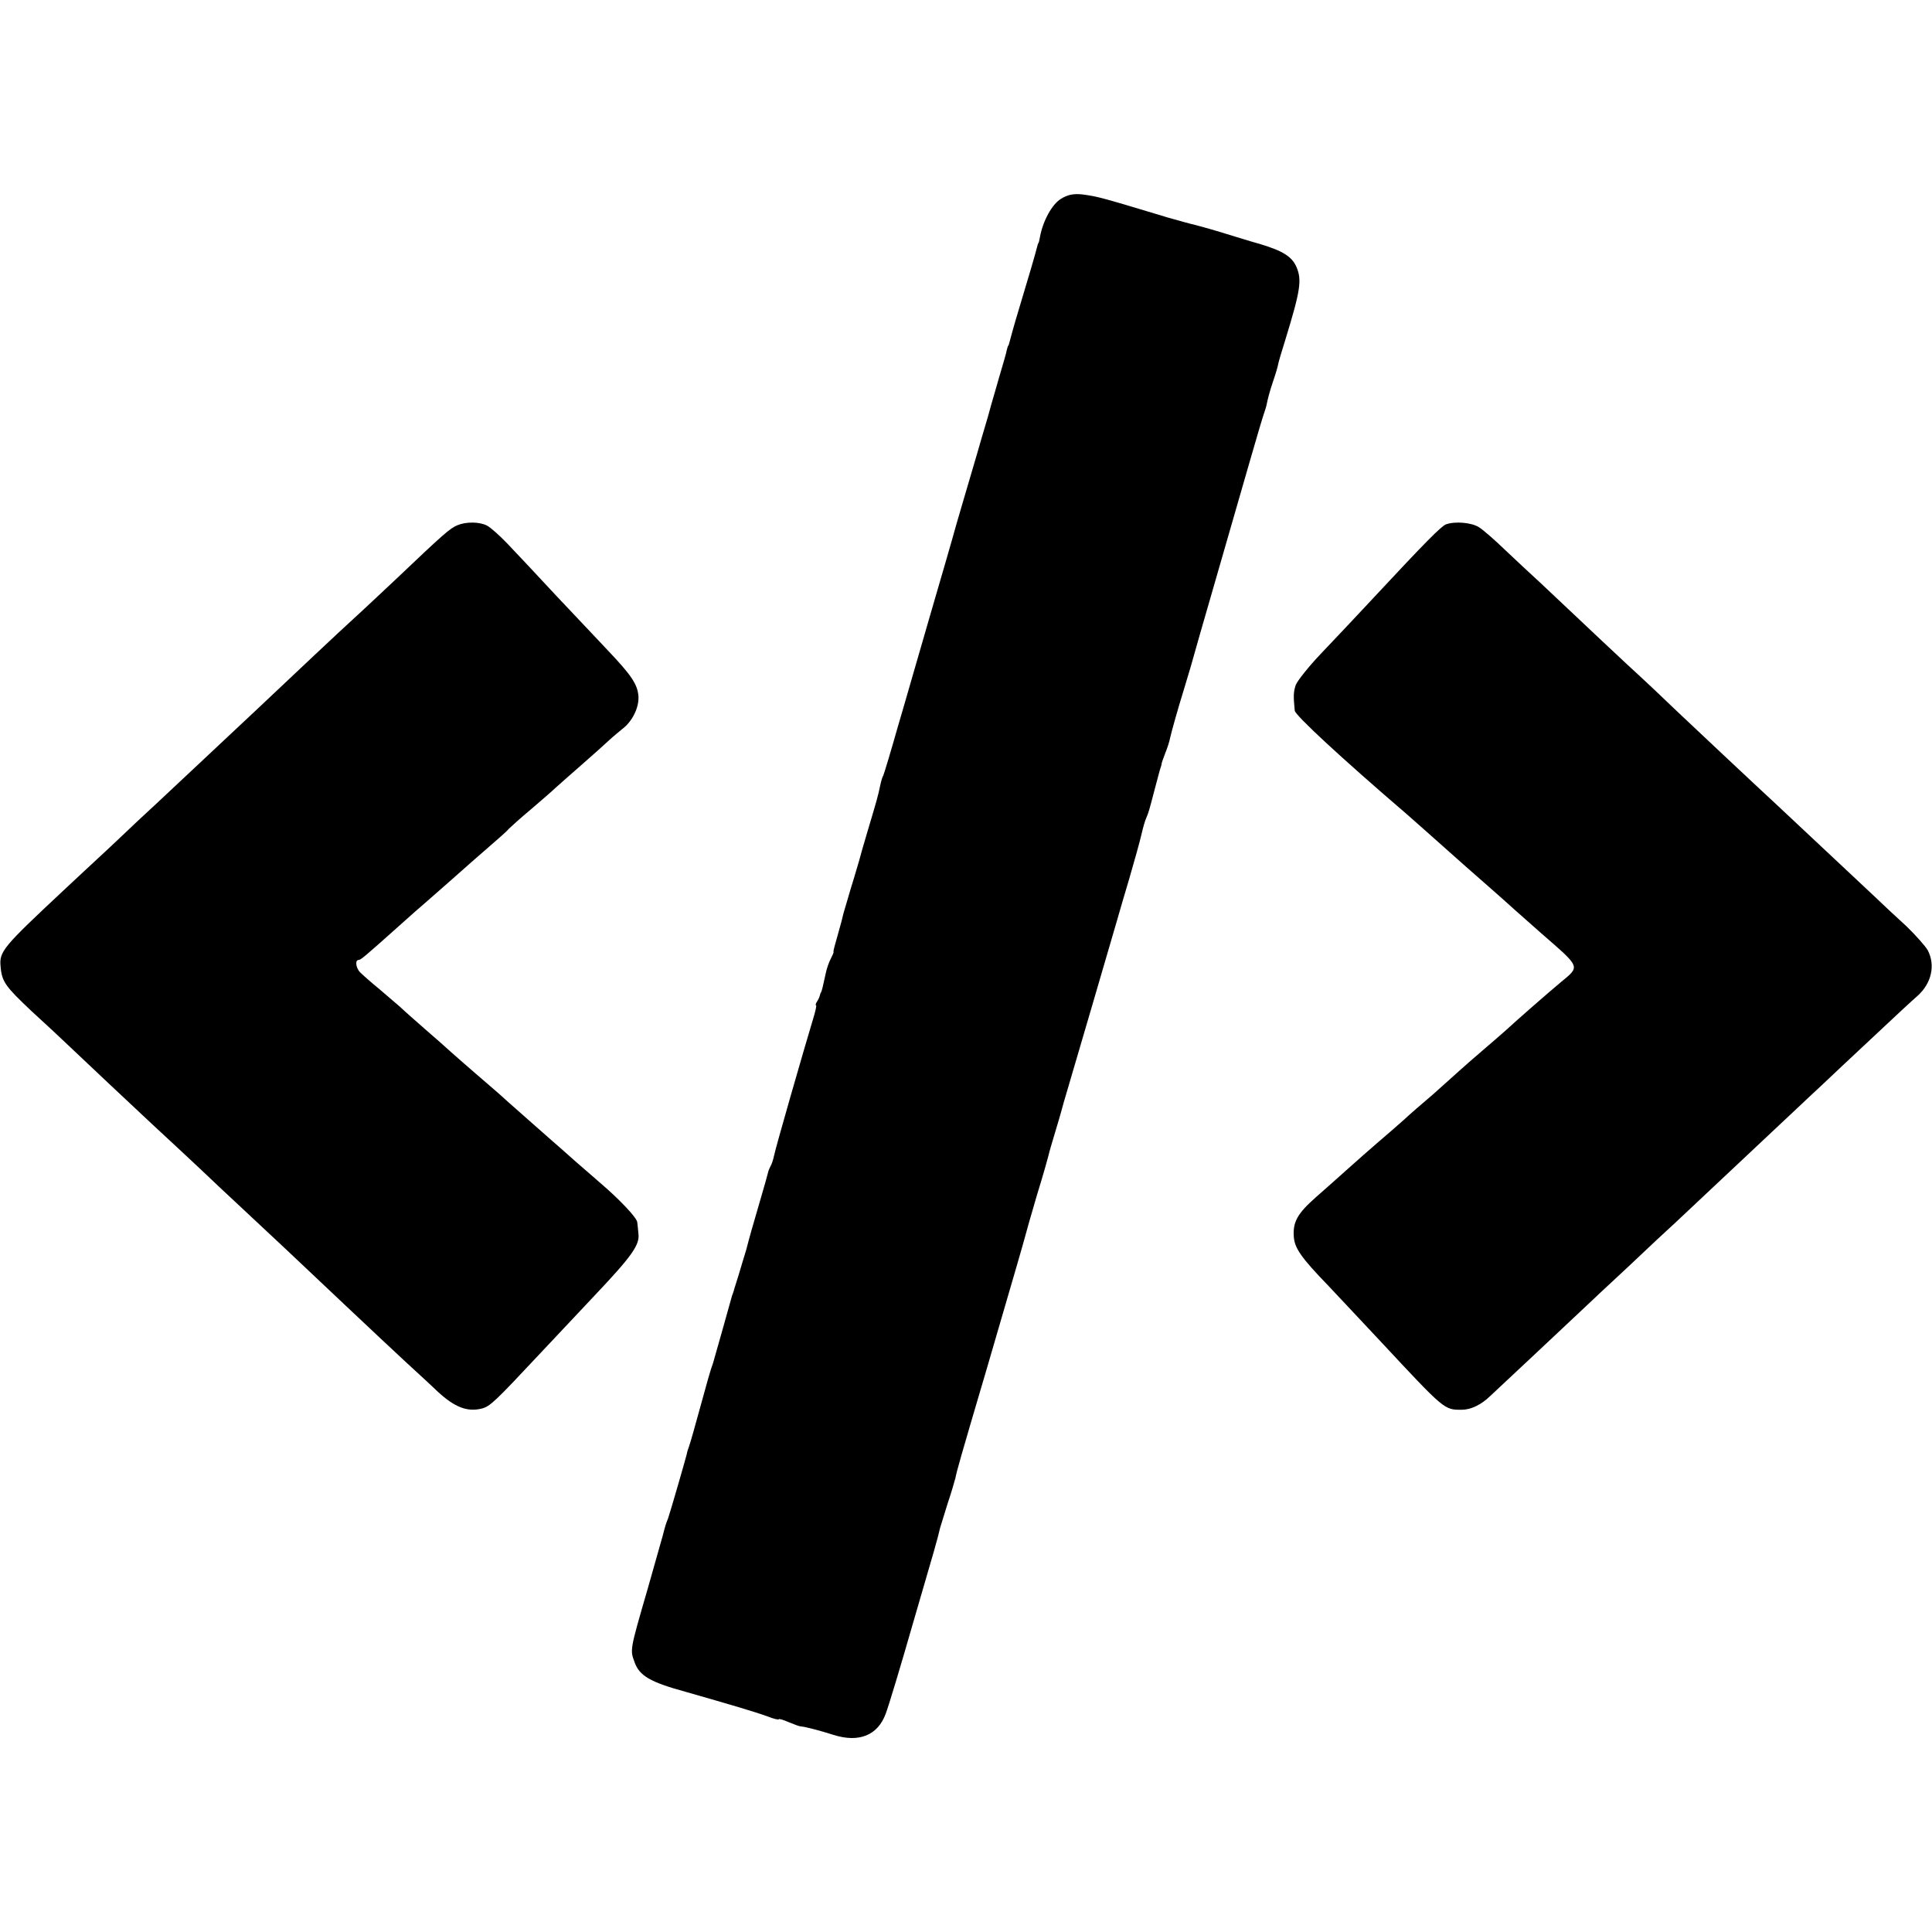
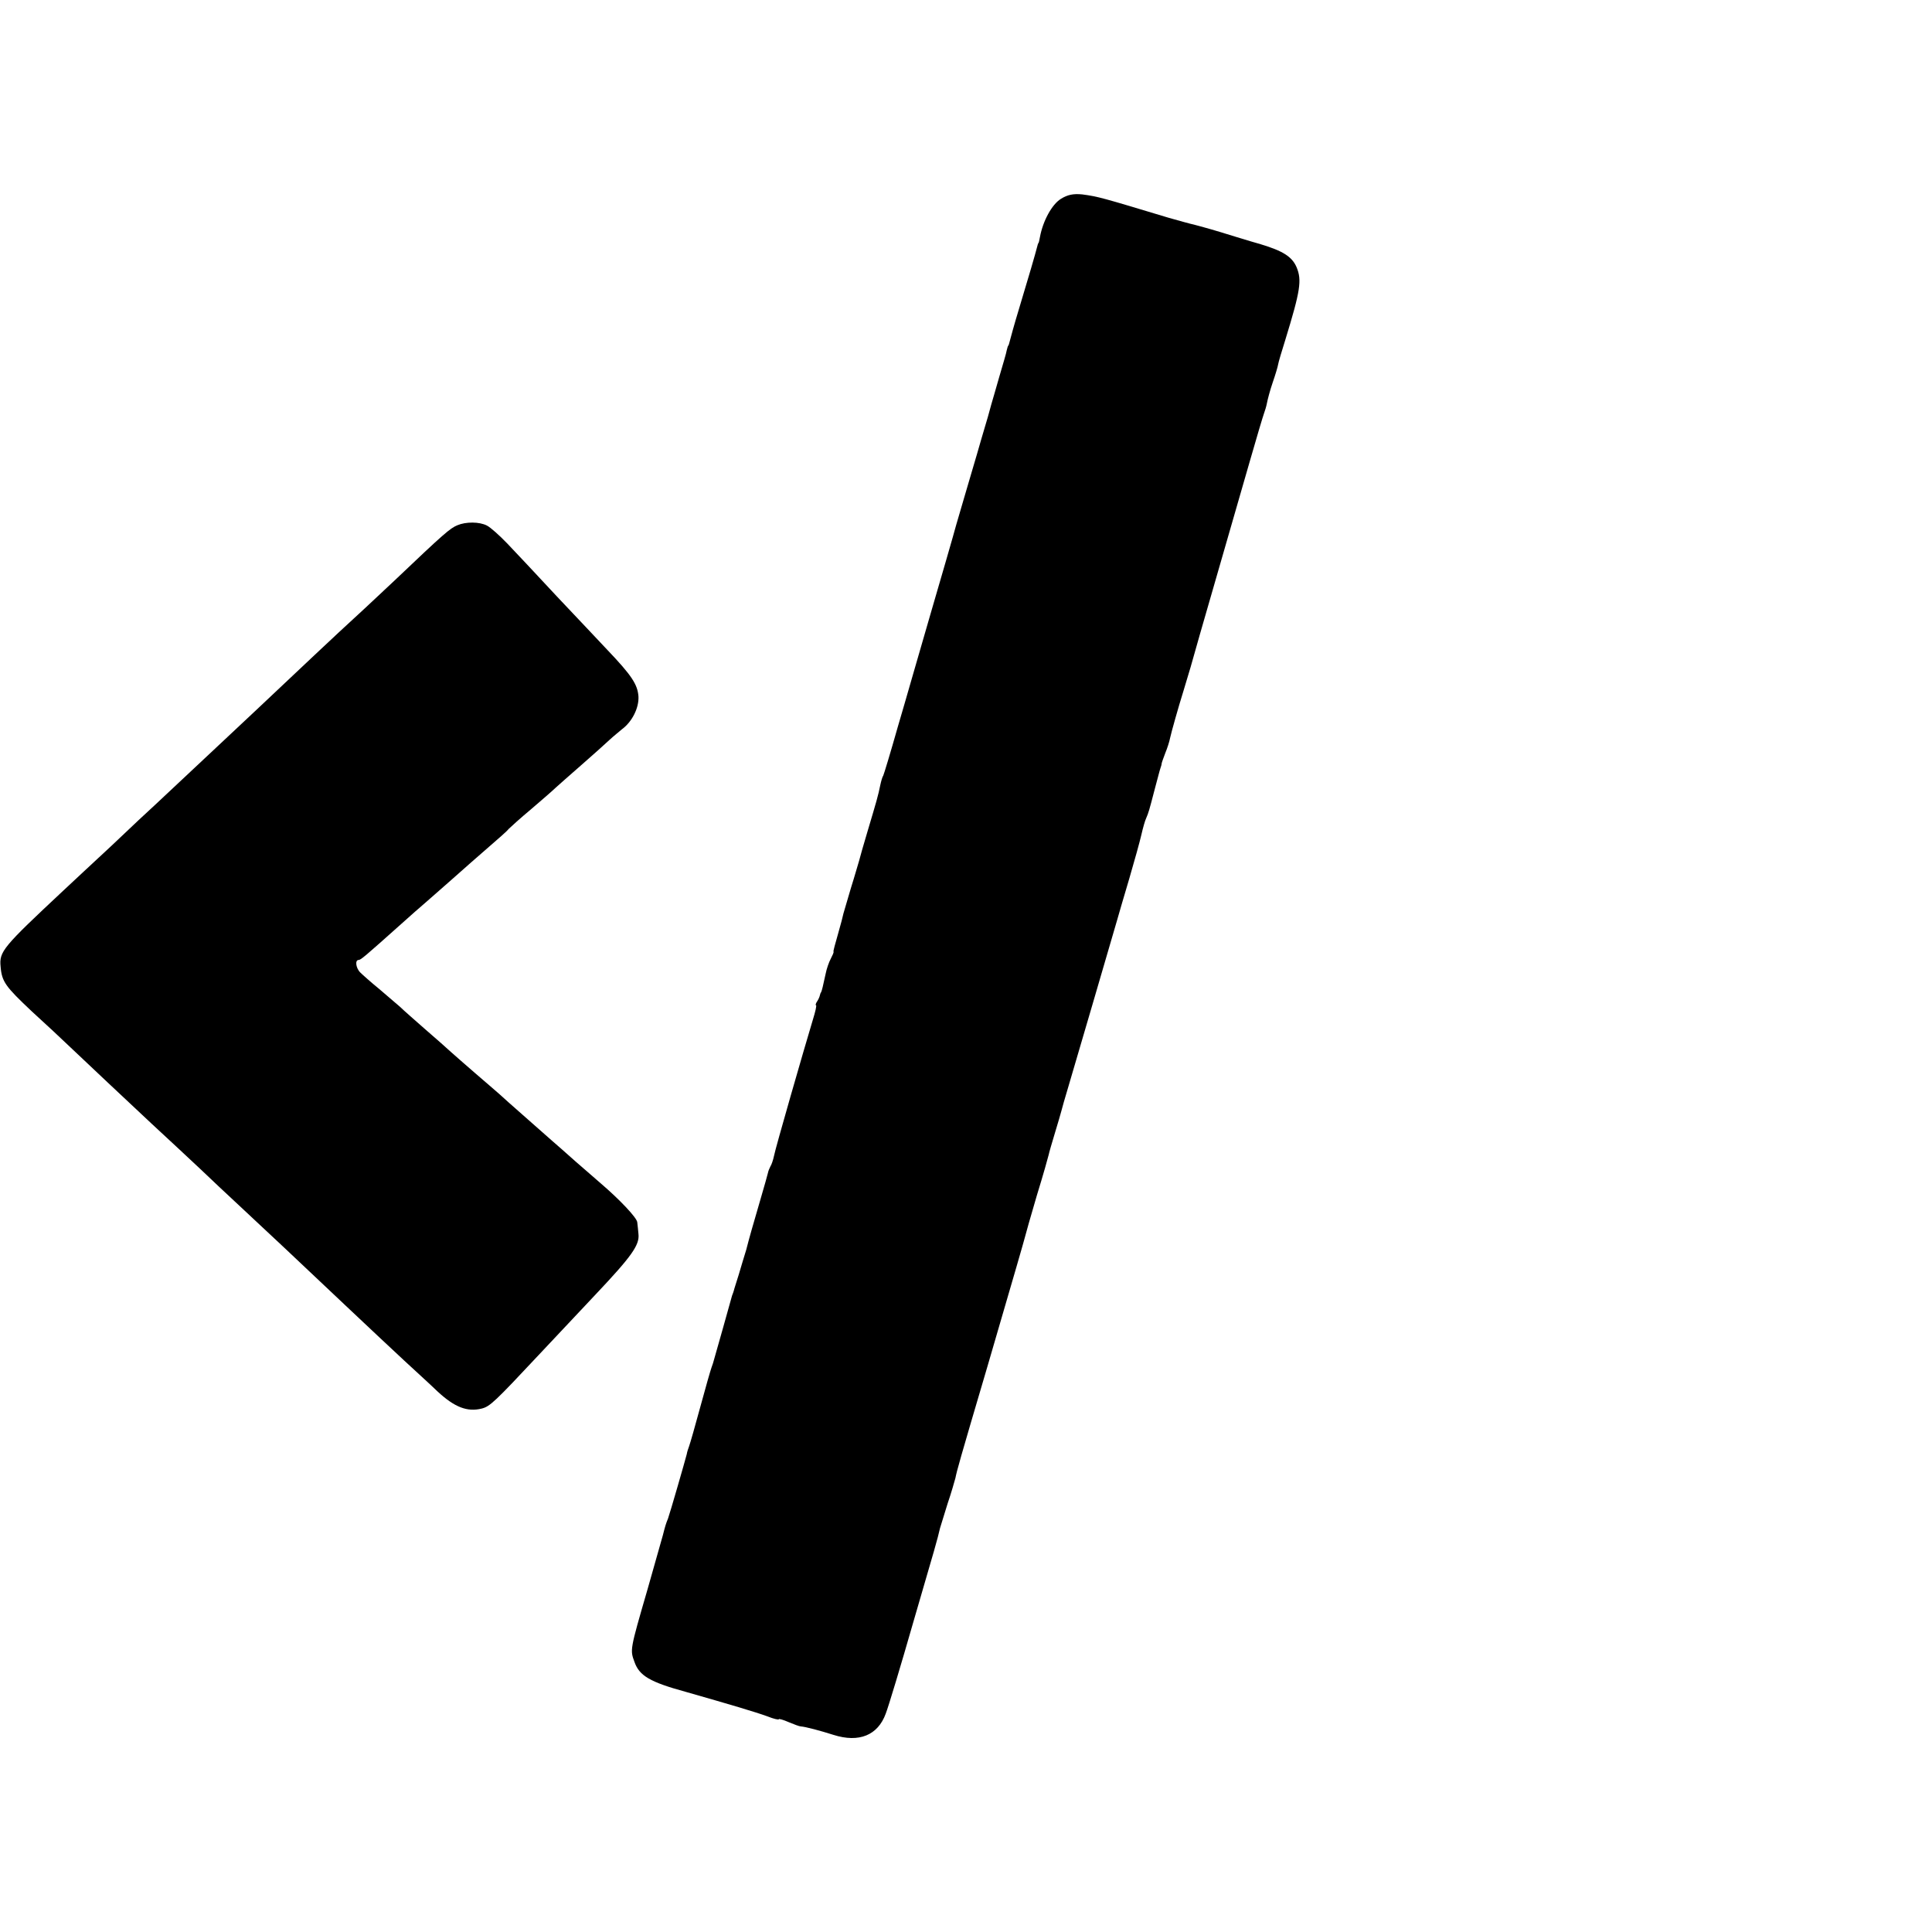
<svg xmlns="http://www.w3.org/2000/svg" version="1.0" width="640pt" height="640pt" viewBox="0 0 640 640" preserveAspectRatio="xMidYMid meet">
  <g transform="translate(0,640) scale(0.1,-0.1)" fill="#000000" stroke="none">
    <path d="M3514 5741 c-29 -18 -59 -72 -69 -126 -2 -11 -4 -20 -5 -20 -1 0 -3 -7 -5 -15 -5 -20 -27 -96 -60 -205 -15 -49 -28 -97 -30 -105 -2 -8 -4 -15 -5 -15 -1 0 -3 -7 -5 -15 -1 -8 -13 -48 -25 -89 -12 -41 -23 -81 -26 -90 -2 -9 -17 -62 -34 -118 -16 -57 -44 -149 -60 -205 -17 -57 -32 -110 -34 -118 -2 -8 -34 -118 -71 -245 -37 -126 -86 -299 -111 -383 -24 -85 -46 -157 -48 -161 -3 -4 -7 -18 -10 -32 -7 -35 -13 -55 -41 -149 -14 -47 -27 -92 -29 -101 -3 -9 -14 -49 -27 -90 -12 -41 -23 -79 -25 -85 -1 -6 -9 -37 -18 -68 -9 -31 -16 -57 -15 -58 2 -2 -3 -12 -9 -24 -6 -11 -14 -34 -17 -50 -8 -38 -13 -58 -15 -61 -2 -2 -3 -6 -4 -10 -1 -5 -5 -14 -9 -20 -5 -7 -6 -13 -4 -13 3 0 -2 -21 -10 -47 -29 -96 -125 -429 -129 -452 -3 -14 -8 -29 -12 -35 -3 -6 -7 -15 -8 -21 -1 -5 -12 -44 -24 -85 -28 -96 -37 -127 -48 -170 -6 -19 -17 -56 -25 -83 -8 -26 -16 -50 -16 -52 -1 -3 -3 -10 -6 -17 -4 -16 -56 -199 -60 -213 -1 -5 -5 -17 -8 -25 -3 -8 -20 -67 -37 -130 -17 -63 -34 -122 -37 -130 -3 -8 -7 -20 -8 -27 -5 -20 -56 -197 -62 -213 -7 -17 -10 -27 -17 -55 -3 -11 -26 -92 -51 -180 -59 -203 -58 -200 -43 -241 16 -45 51 -66 168 -98 147 -42 232 -67 273 -82 20 -8 37 -12 37 -9 0 2 15 -2 33 -10 17 -7 35 -14 40 -14 15 -1 64 -14 108 -28 85 -27 147 -1 173 70 9 23 50 159 91 302 73 250 80 274 89 313 3 9 14 46 25 81 12 35 23 74 26 85 5 25 12 51 105 366 97 332 120 412 125 431 2 9 20 72 40 140 21 68 38 129 39 134 1 6 10 37 20 70 10 33 20 67 22 75 2 8 12 44 23 80 18 60 138 471 161 550 5 19 24 82 41 140 17 58 35 123 40 145 5 22 12 47 16 55 8 19 9 22 28 95 9 33 17 65 19 70 2 6 4 12 4 15 0 3 6 19 12 35 7 17 14 39 16 50 4 19 28 104 44 155 4 14 15 50 24 80 8 30 47 165 86 300 39 135 89 308 111 385 22 77 43 147 46 155 3 8 8 24 10 35 2 11 10 42 19 68 9 26 17 53 18 60 1 7 12 44 24 82 50 163 55 197 37 240 -15 35 -46 54 -119 76 -39 11 -100 30 -136 41 -36 11 -74 21 -85 24 -11 2 -49 13 -85 23 -219 66 -232 70 -285 77 -29 3 -49 -1 -71 -15z" />
    <path d="M1515 4660 c-24 -10 -43 -26 -208 -183 -71 -67 -138 -129 -147 -137 -16 -14 -195 -182 -309 -290 -40 -37 -186 -175 -336 -315 -18 -16 -84 -78 -146 -137 -63 -58 -134 -125 -159 -148 -201 -188 -213 -202 -208 -252 4 -50 16 -66 103 -148 44 -40 103 -95 130 -121 82 -78 154 -145 269 -253 60 -55 131 -122 158 -147 27 -26 94 -89 149 -140 109 -102 128 -119 335 -315 76 -72 164 -154 194 -182 30 -28 80 -73 109 -101 57 -53 99 -69 147 -57 27 7 43 22 189 178 44 47 130 138 190 202 118 125 144 162 140 198 -1 13 -3 30 -4 39 -1 15 -59 76 -121 129 -14 12 -52 45 -84 73 -32 29 -67 59 -76 67 -46 41 -156 137 -175 155 -13 11 -49 43 -81 70 -32 28 -68 59 -80 70 -12 11 -50 45 -85 75 -34 30 -72 63 -83 74 -12 10 -43 37 -70 60 -27 22 -55 47 -62 54 -15 14 -19 42 -6 42 7 0 20 11 142 120 30 27 64 57 76 67 12 10 52 46 90 79 38 34 94 83 124 109 30 26 60 52 65 59 6 6 39 36 75 66 35 30 72 62 80 70 9 8 47 42 85 75 38 33 80 71 94 84 14 13 33 28 41 35 34 25 57 71 55 109 -3 40 -23 70 -102 153 -26 28 -102 108 -168 178 -66 71 -140 150 -165 176 -25 26 -55 53 -67 59 -25 13 -70 13 -98 1z" />
-     <path d="M4790 4663 c-16 -6 -72 -63 -235 -238 -55 -59 -135 -144 -177 -188 -43 -45 -81 -93 -86 -107 -7 -22 -8 -34 -3 -84 1 -15 153 -156 371 -343 24 -21 51 -45 60 -53 9 -8 70 -62 135 -120 66 -58 122 -107 125 -110 3 -3 59 -53 126 -112 132 -115 129 -108 64 -162 -35 -29 -144 -124 -184 -161 -12 -11 -46 -40 -75 -65 -29 -25 -65 -56 -80 -70 -15 -14 -54 -48 -86 -77 -33 -28 -76 -65 -95 -83 -19 -17 -57 -50 -84 -73 -27 -23 -72 -63 -100 -88 -28 -25 -76 -68 -107 -95 -61 -54 -77 -82 -73 -132 3 -37 24 -68 116 -163 35 -37 110 -117 168 -179 217 -233 214 -230 272 -230 30 0 64 16 94 45 23 21 271 254 305 286 20 19 89 84 154 144 64 61 133 125 154 144 38 36 250 235 380 357 42 40 92 86 111 104 19 18 92 87 163 153 70 66 137 128 149 138 46 41 60 101 34 151 -8 14 -40 50 -71 80 -32 29 -79 73 -105 98 -49 46 -258 242 -320 300 -96 89 -280 262 -336 315 -34 33 -108 103 -165 155 -56 52 -130 122 -165 155 -35 33 -89 84 -121 114 -32 29 -85 79 -118 110 -33 32 -71 65 -85 74 -24 16 -79 21 -110 10z" />
  </g>
</svg>